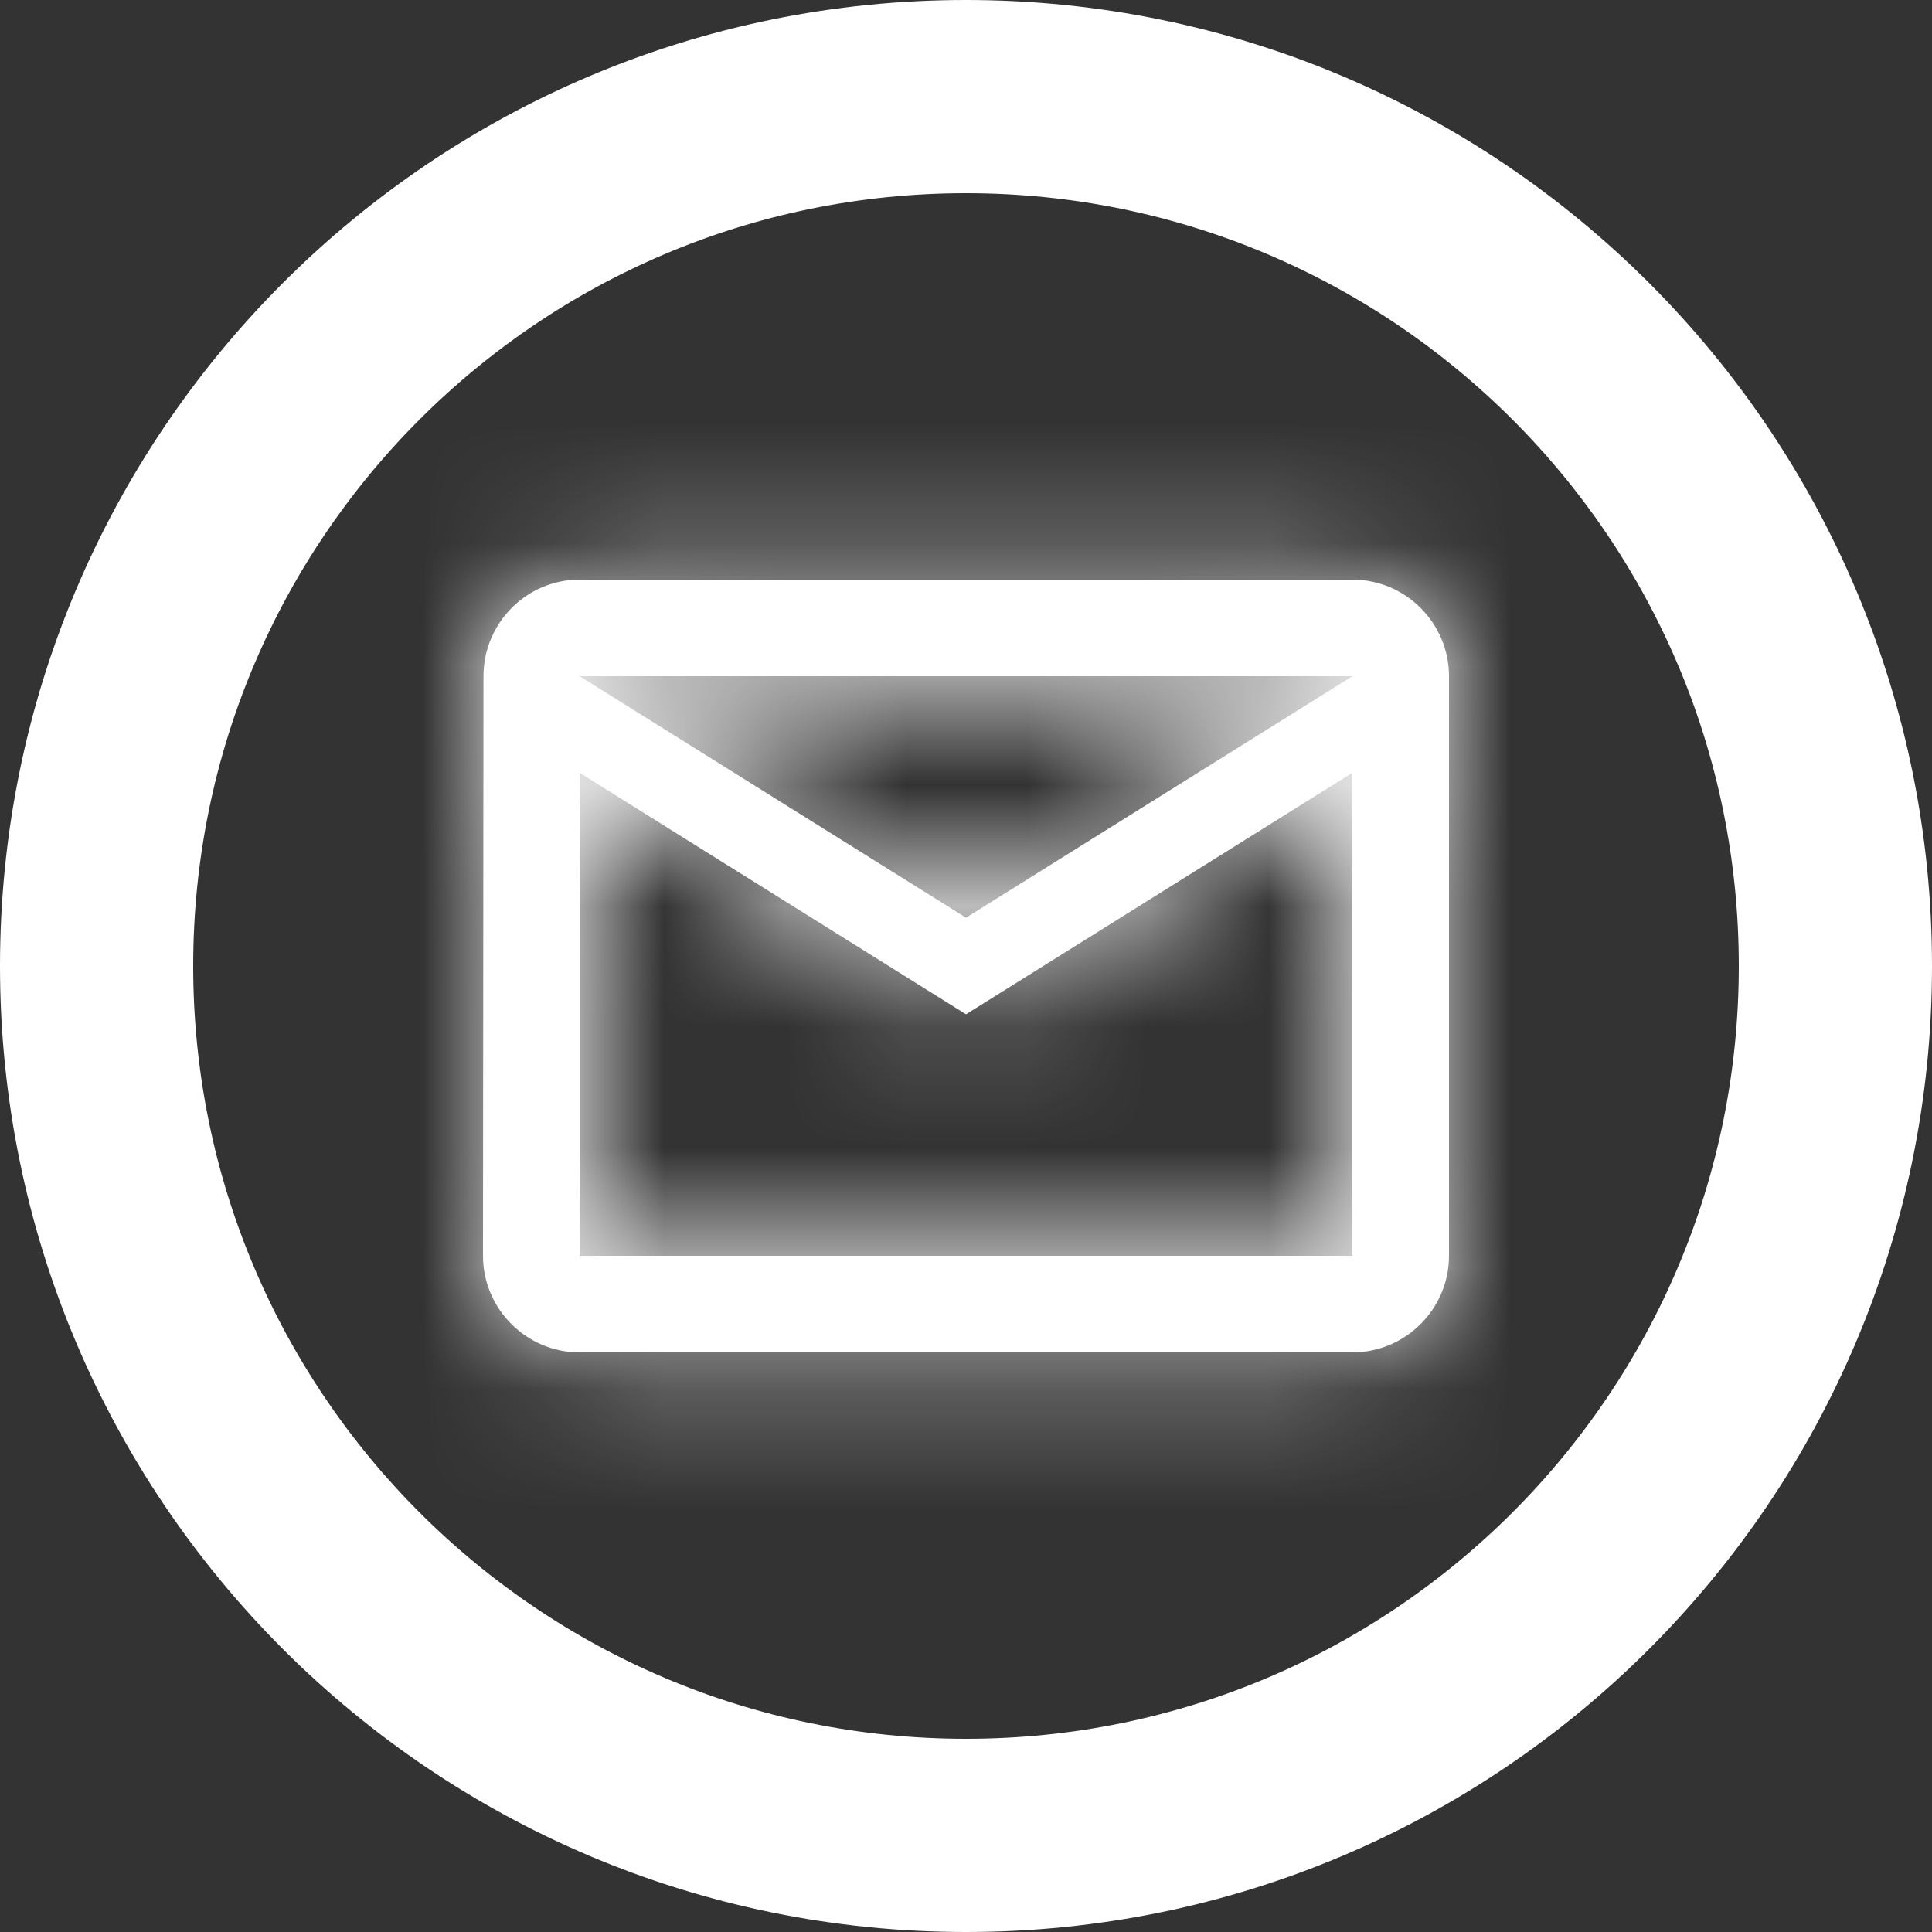
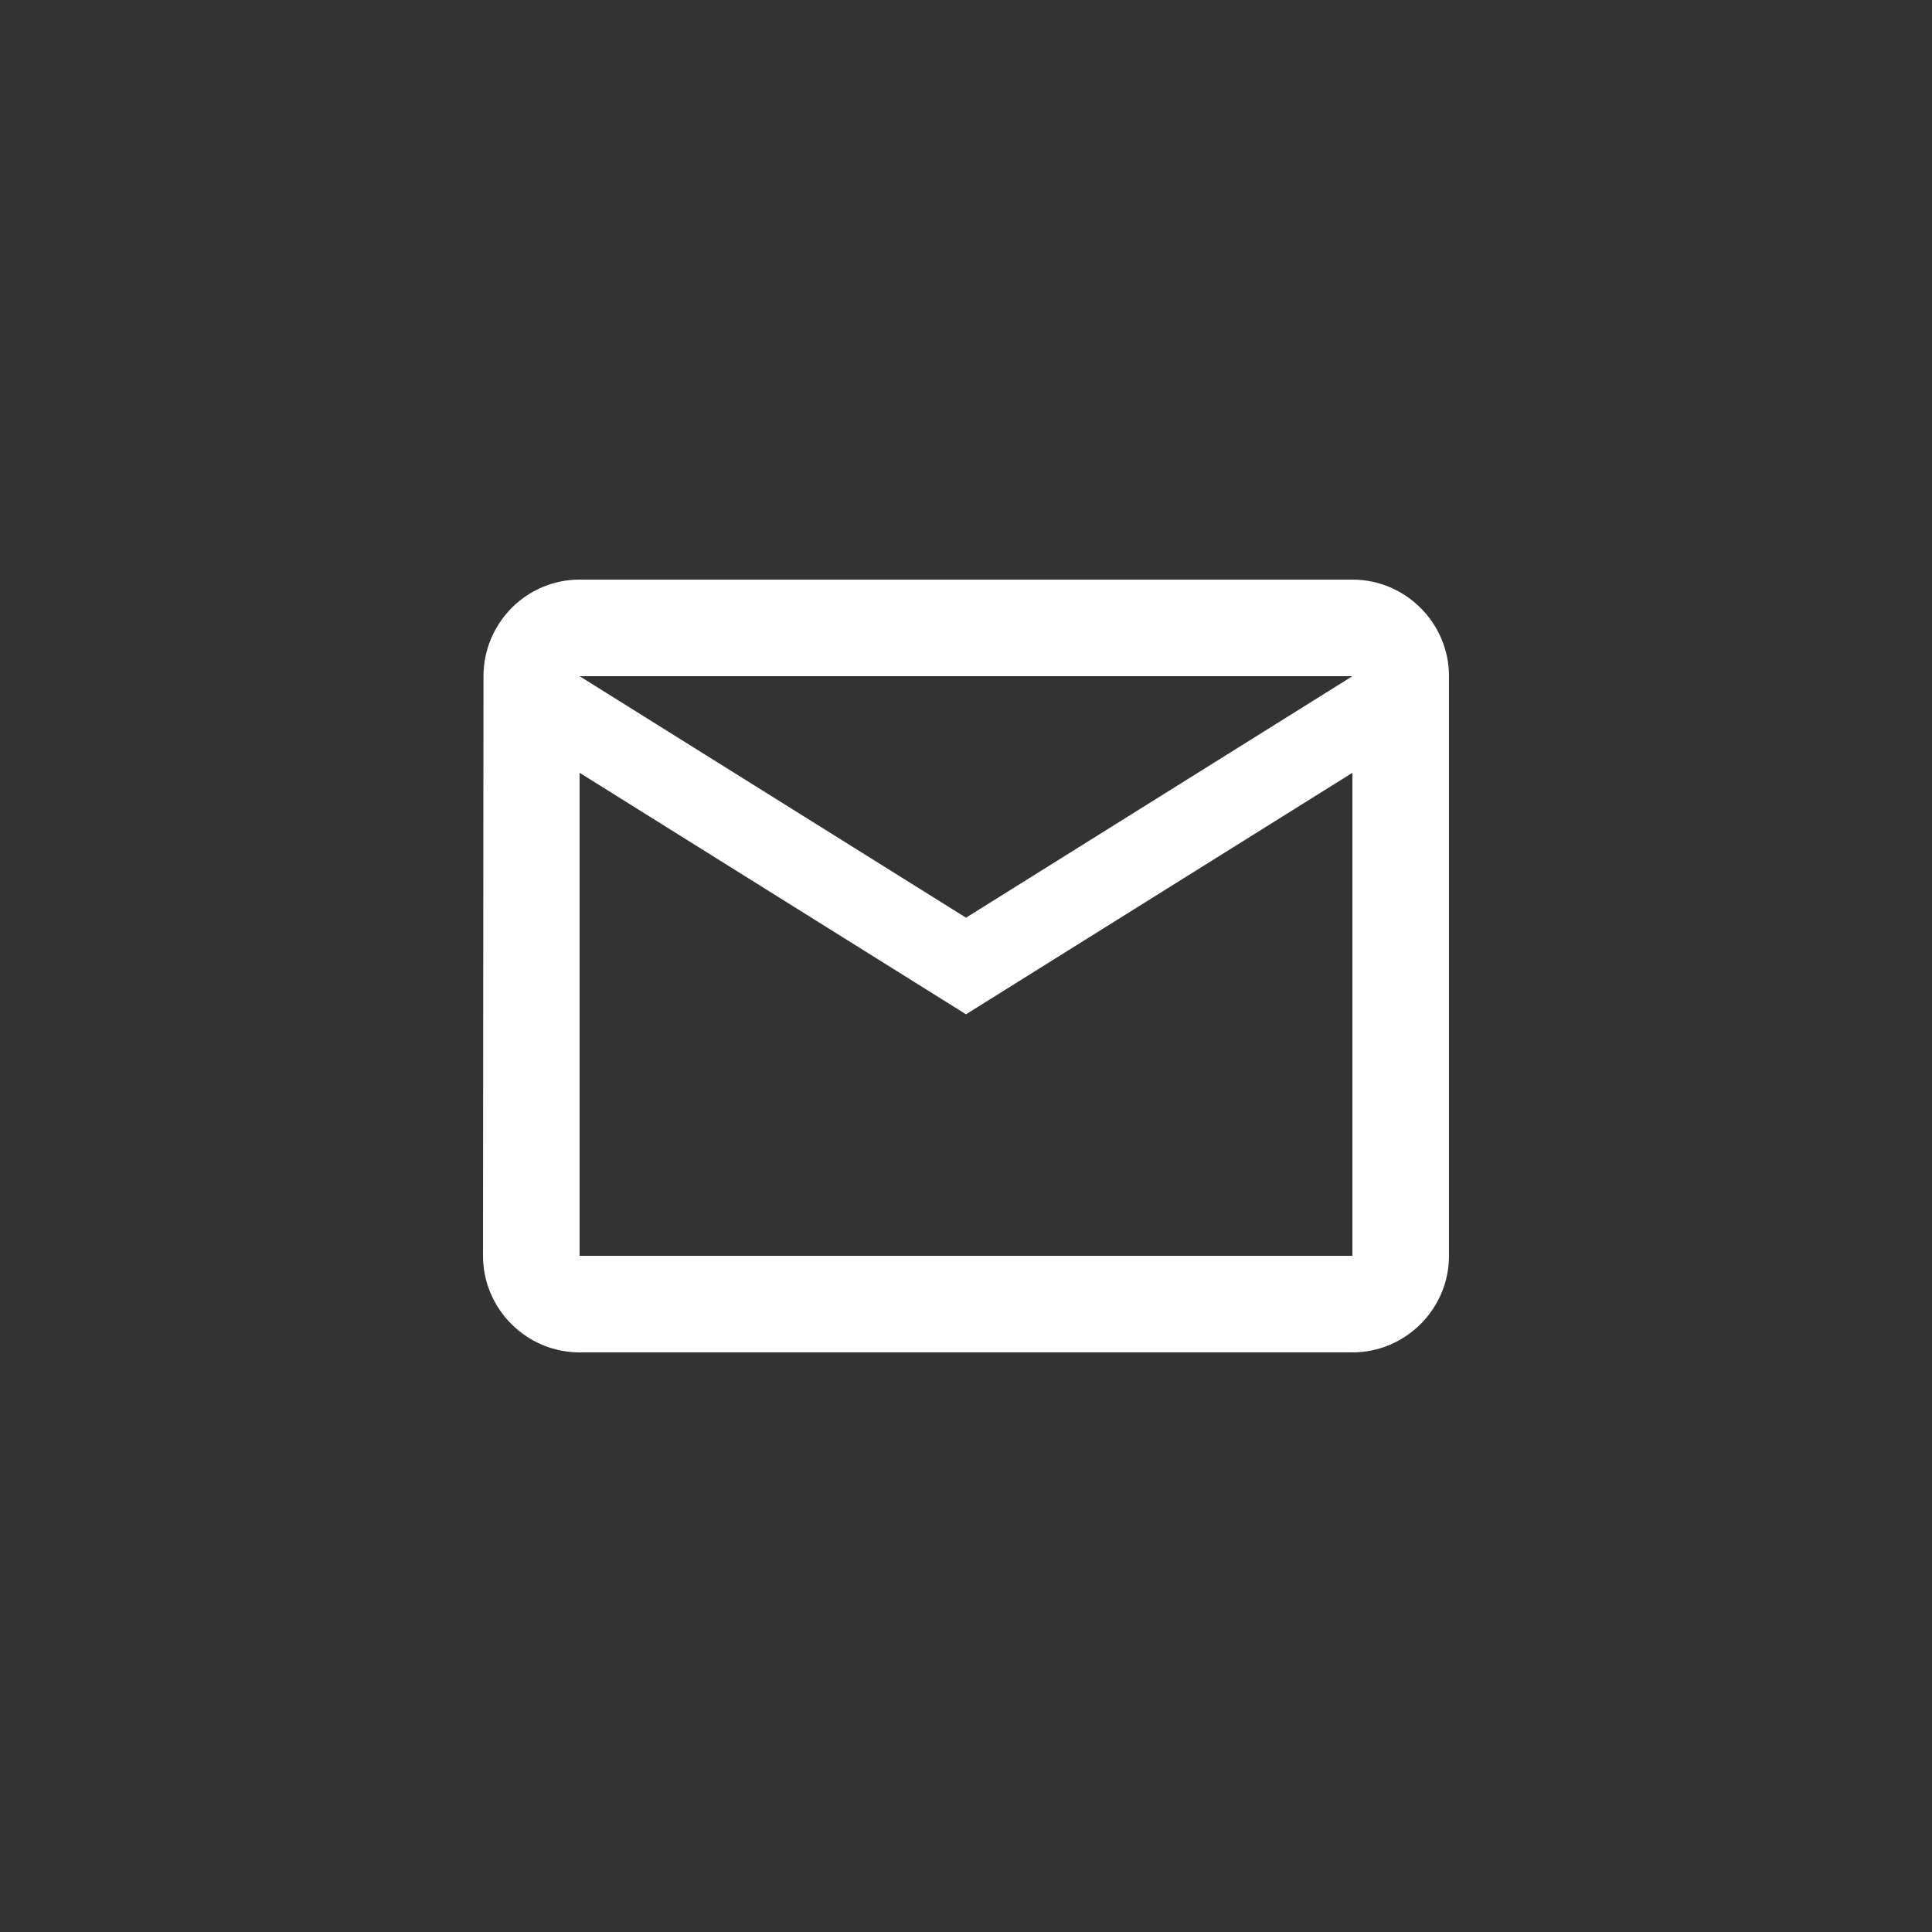
<svg xmlns="http://www.w3.org/2000/svg" width="16" height="16" viewBox="0 0 16 16" fill="none">
  <rect x="0" y="0" width="16" height="16" fill="#333333" stroke="none" />
  <mask id="path-1-inside-1_98_2944" fill="white">
    <path fill-rule="evenodd" clip-rule="evenodd" d="M11.2 4.8H4.8C4.36 4.8 4.004 5.16 4.004 5.6L4 10.4C4 10.84 4.36 11.2 4.8 11.2H11.2C11.64 11.2 12 10.84 12 10.4V5.6C12 5.16 11.64 4.8 11.2 4.8ZM4.8 6.4L8 8.4L11.2 6.4V10.4H4.8V6.4ZM4.8 5.6L8 7.6L11.2 5.6H4.8Z" />
  </mask>
  <path fill-rule="evenodd" clip-rule="evenodd" d="M11.2 4.8H4.8C4.36 4.8 4.004 5.16 4.004 5.6L4 10.4C4 10.84 4.36 11.2 4.8 11.2H11.2C11.64 11.2 12 10.84 12 10.4V5.6C12 5.16 11.64 4.8 11.2 4.8ZM4.8 6.4L8 8.4L11.2 6.4V10.4H4.8V6.4ZM4.8 5.6L8 7.6L11.2 5.6H4.8Z" fill="white" />
-   <path d="M4.004 5.6L6.504 5.602V5.6H4.004ZM4 10.4L1.5 10.398V10.4H4ZM4.8 6.4L6.125 4.28L2.3 1.889V6.4H4.8ZM8 8.4L6.675 10.52L8 11.348L9.325 10.52L8 8.4ZM11.2 6.4H13.7V1.889L9.875 4.28L11.2 6.4ZM11.2 10.4V12.9H13.7V10.4H11.2ZM4.8 10.4H2.3V12.9H4.8V10.4ZM4.8 5.6V3.1H-3.917L3.475 7.72L4.8 5.6ZM8 7.6L6.675 9.72L8 10.548L9.325 9.72L8 7.6ZM11.2 5.6L12.525 7.72L19.917 3.1H11.2V5.6ZM11.2 4.8V2.3H4.8V4.8V7.3H11.2V4.8ZM4.8 4.8V2.3C2.963 2.3 1.504 3.796 1.504 5.6H4.004H6.504C6.504 6.524 5.757 7.3 4.8 7.3V4.8ZM4.004 5.6L1.504 5.598L1.5 10.398L4 10.4L6.5 10.402L6.504 5.602L4.004 5.6ZM4 10.4H1.5C1.5 12.221 2.979 13.7 4.8 13.7V11.2V8.7C5.741 8.7 6.5 9.459 6.5 10.4H4ZM4.8 11.2V13.7H11.2V11.2V8.7H4.8V11.2ZM11.2 11.2V13.7C13.021 13.7 14.5 12.221 14.5 10.4H12H9.5C9.5 9.459 10.259 8.7 11.2 8.7V11.2ZM12 10.4H14.5V5.6H12H9.5V10.4H12ZM12 5.6H14.5C14.5 3.779 13.021 2.3 11.2 2.3V4.8V7.3C10.259 7.3 9.5 6.541 9.5 5.6H12ZM4.8 6.4L3.475 8.52L6.675 10.52L8 8.4L9.325 6.28L6.125 4.28L4.8 6.4ZM8 8.4L9.325 10.52L12.525 8.52L11.2 6.4L9.875 4.28L6.675 6.28L8 8.4ZM11.2 6.4H8.7V10.4H11.2H13.7V6.4H11.2ZM11.2 10.4V7.9H4.8V10.4V12.9H11.2V10.4ZM4.8 10.4H7.3V6.4H4.8H2.3V10.4H4.8ZM4.8 5.6L3.475 7.72L6.675 9.72L8 7.6L9.325 5.48L6.125 3.48L4.8 5.6ZM8 7.6L9.325 9.72L12.525 7.72L11.2 5.6L9.875 3.48L6.675 5.48L8 7.6ZM11.2 5.6V3.1H4.8V5.6V8.1H11.2V5.6Z" fill="white" mask="url(#path-1-inside-1_98_2944)" />
-   <path d="M8 0.6C12.087 0.6 15.4 3.913 15.4 8C15.4 12.087 12.087 15.4 8 15.4C3.913 15.4 0.6 12.087 0.6 8C0.6 3.913 3.913 0.6 8 0.6ZM8 1C4.134 1 1 4.134 1 8C1 11.866 4.134 15 8 15C11.866 15 15 11.866 15 8C15 4.134 11.866 1 8 1Z" stroke="white" stroke-width="1.2" />
</svg>